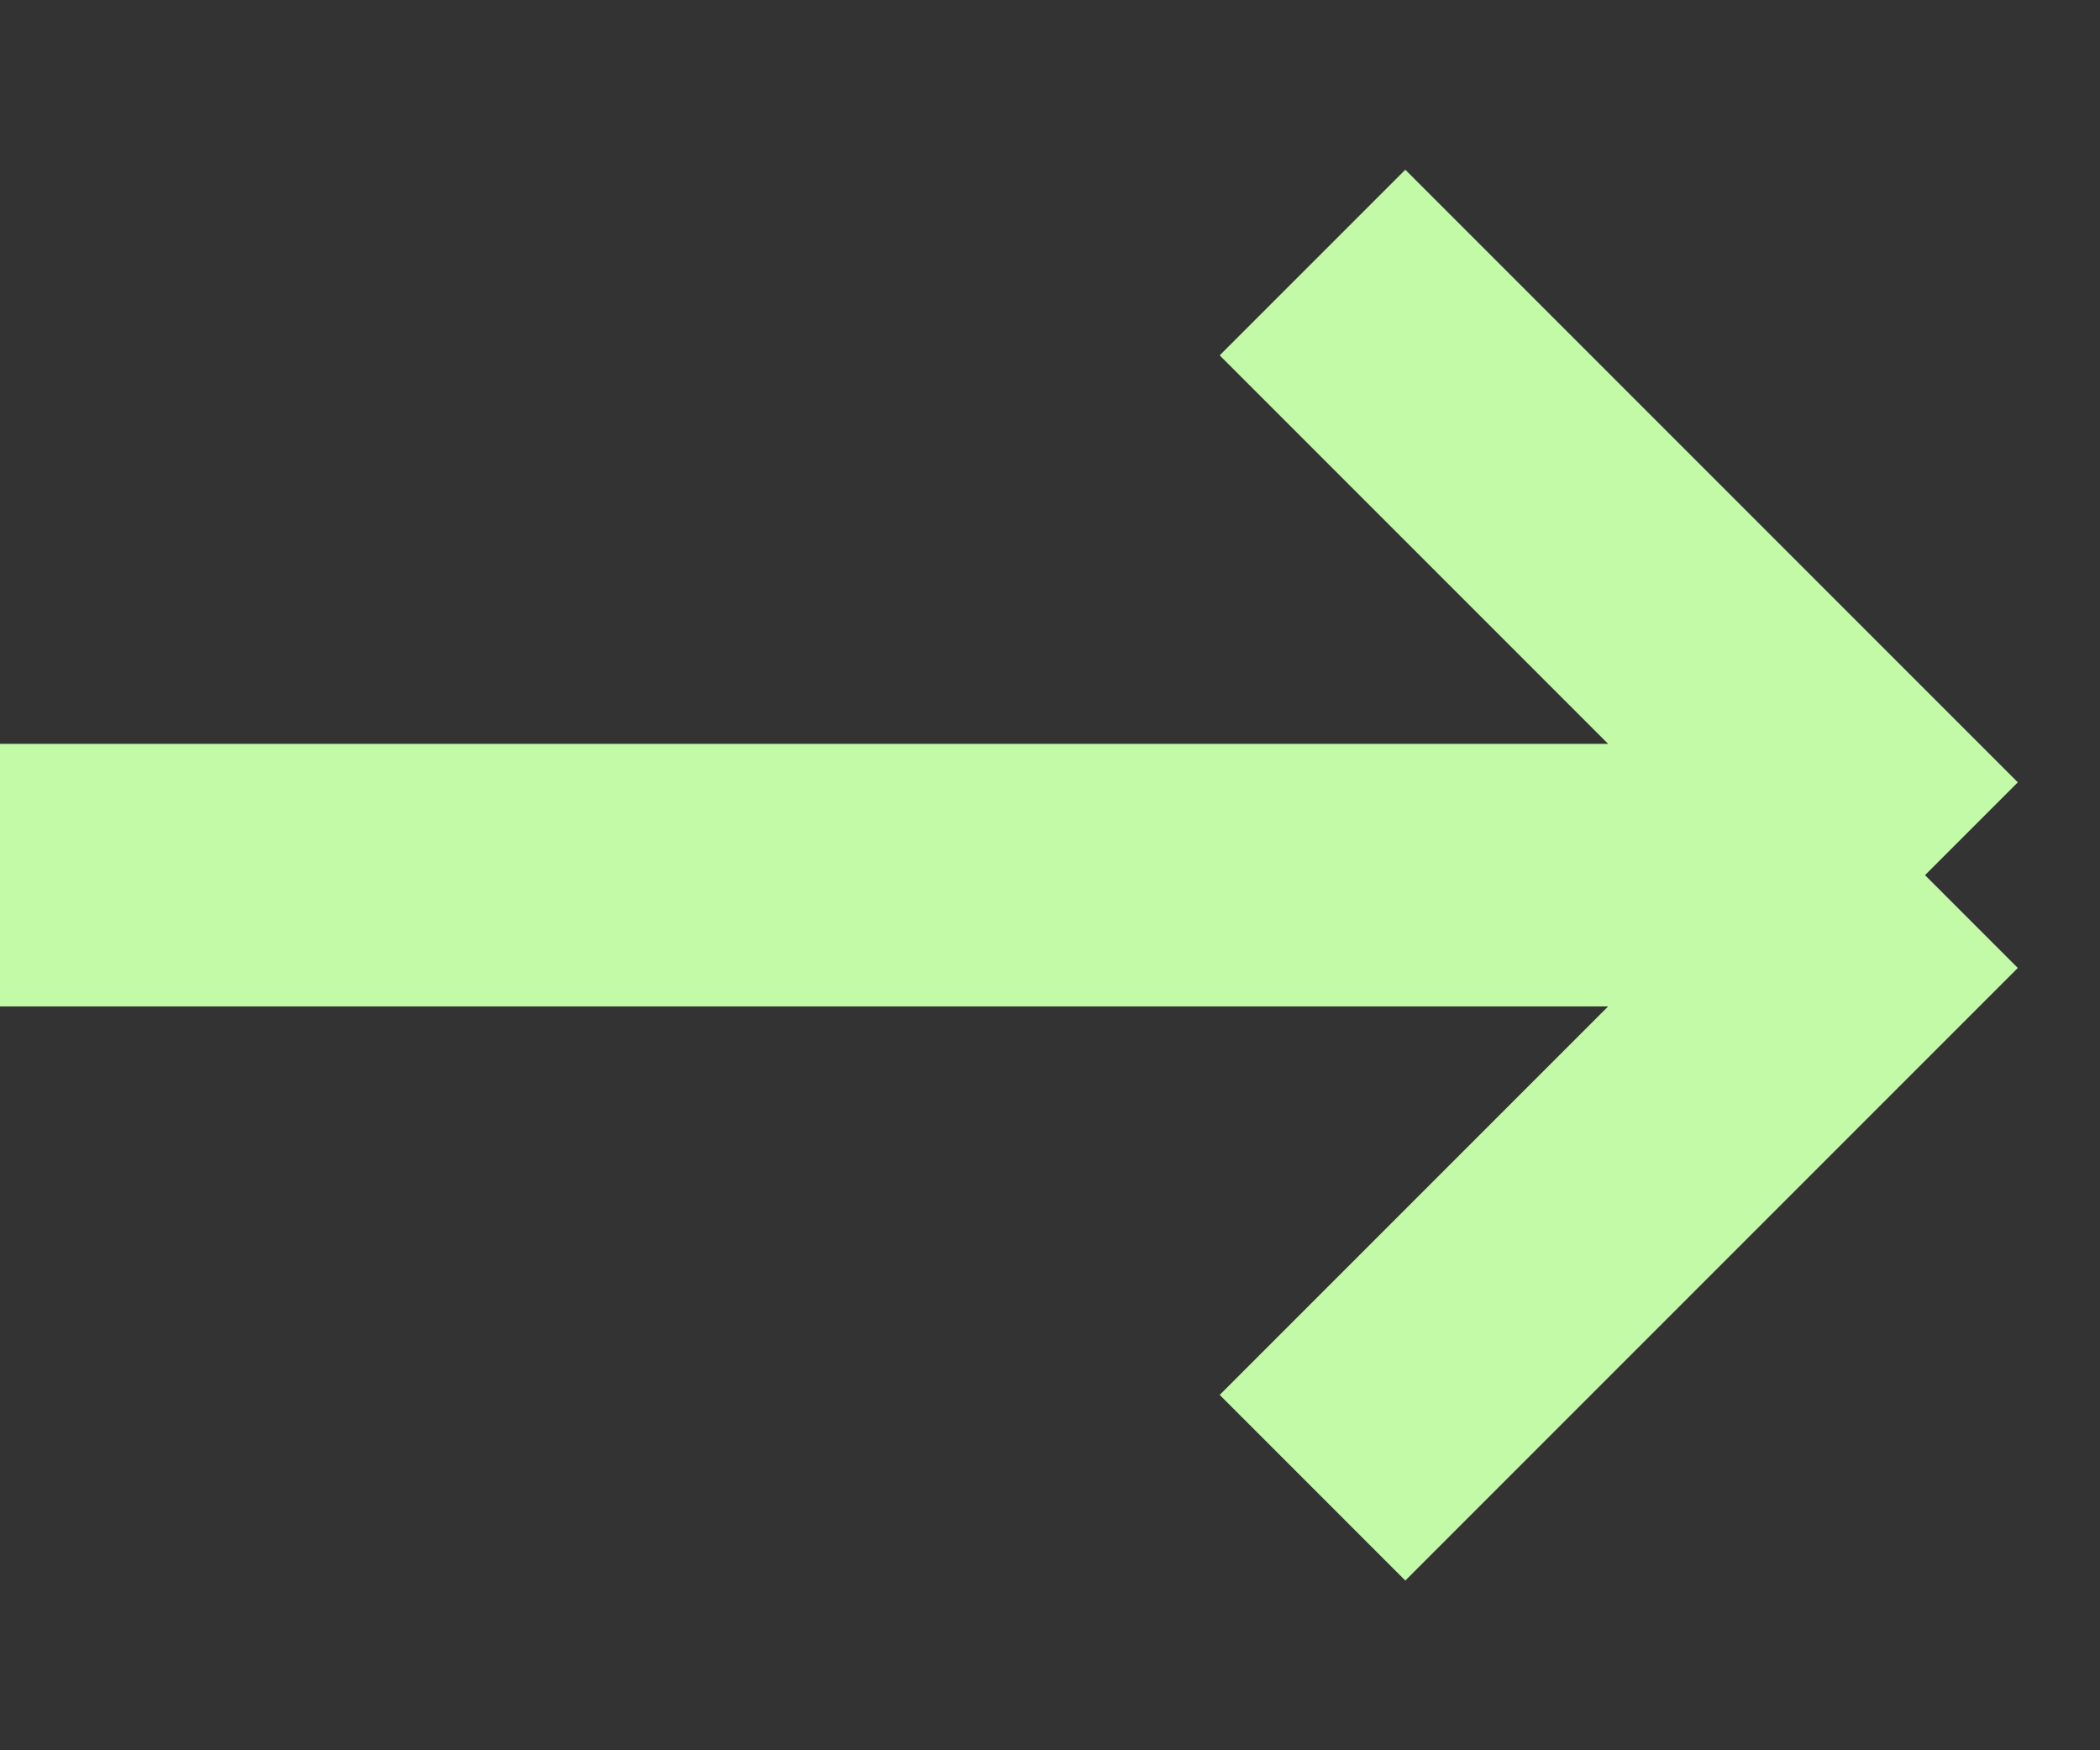
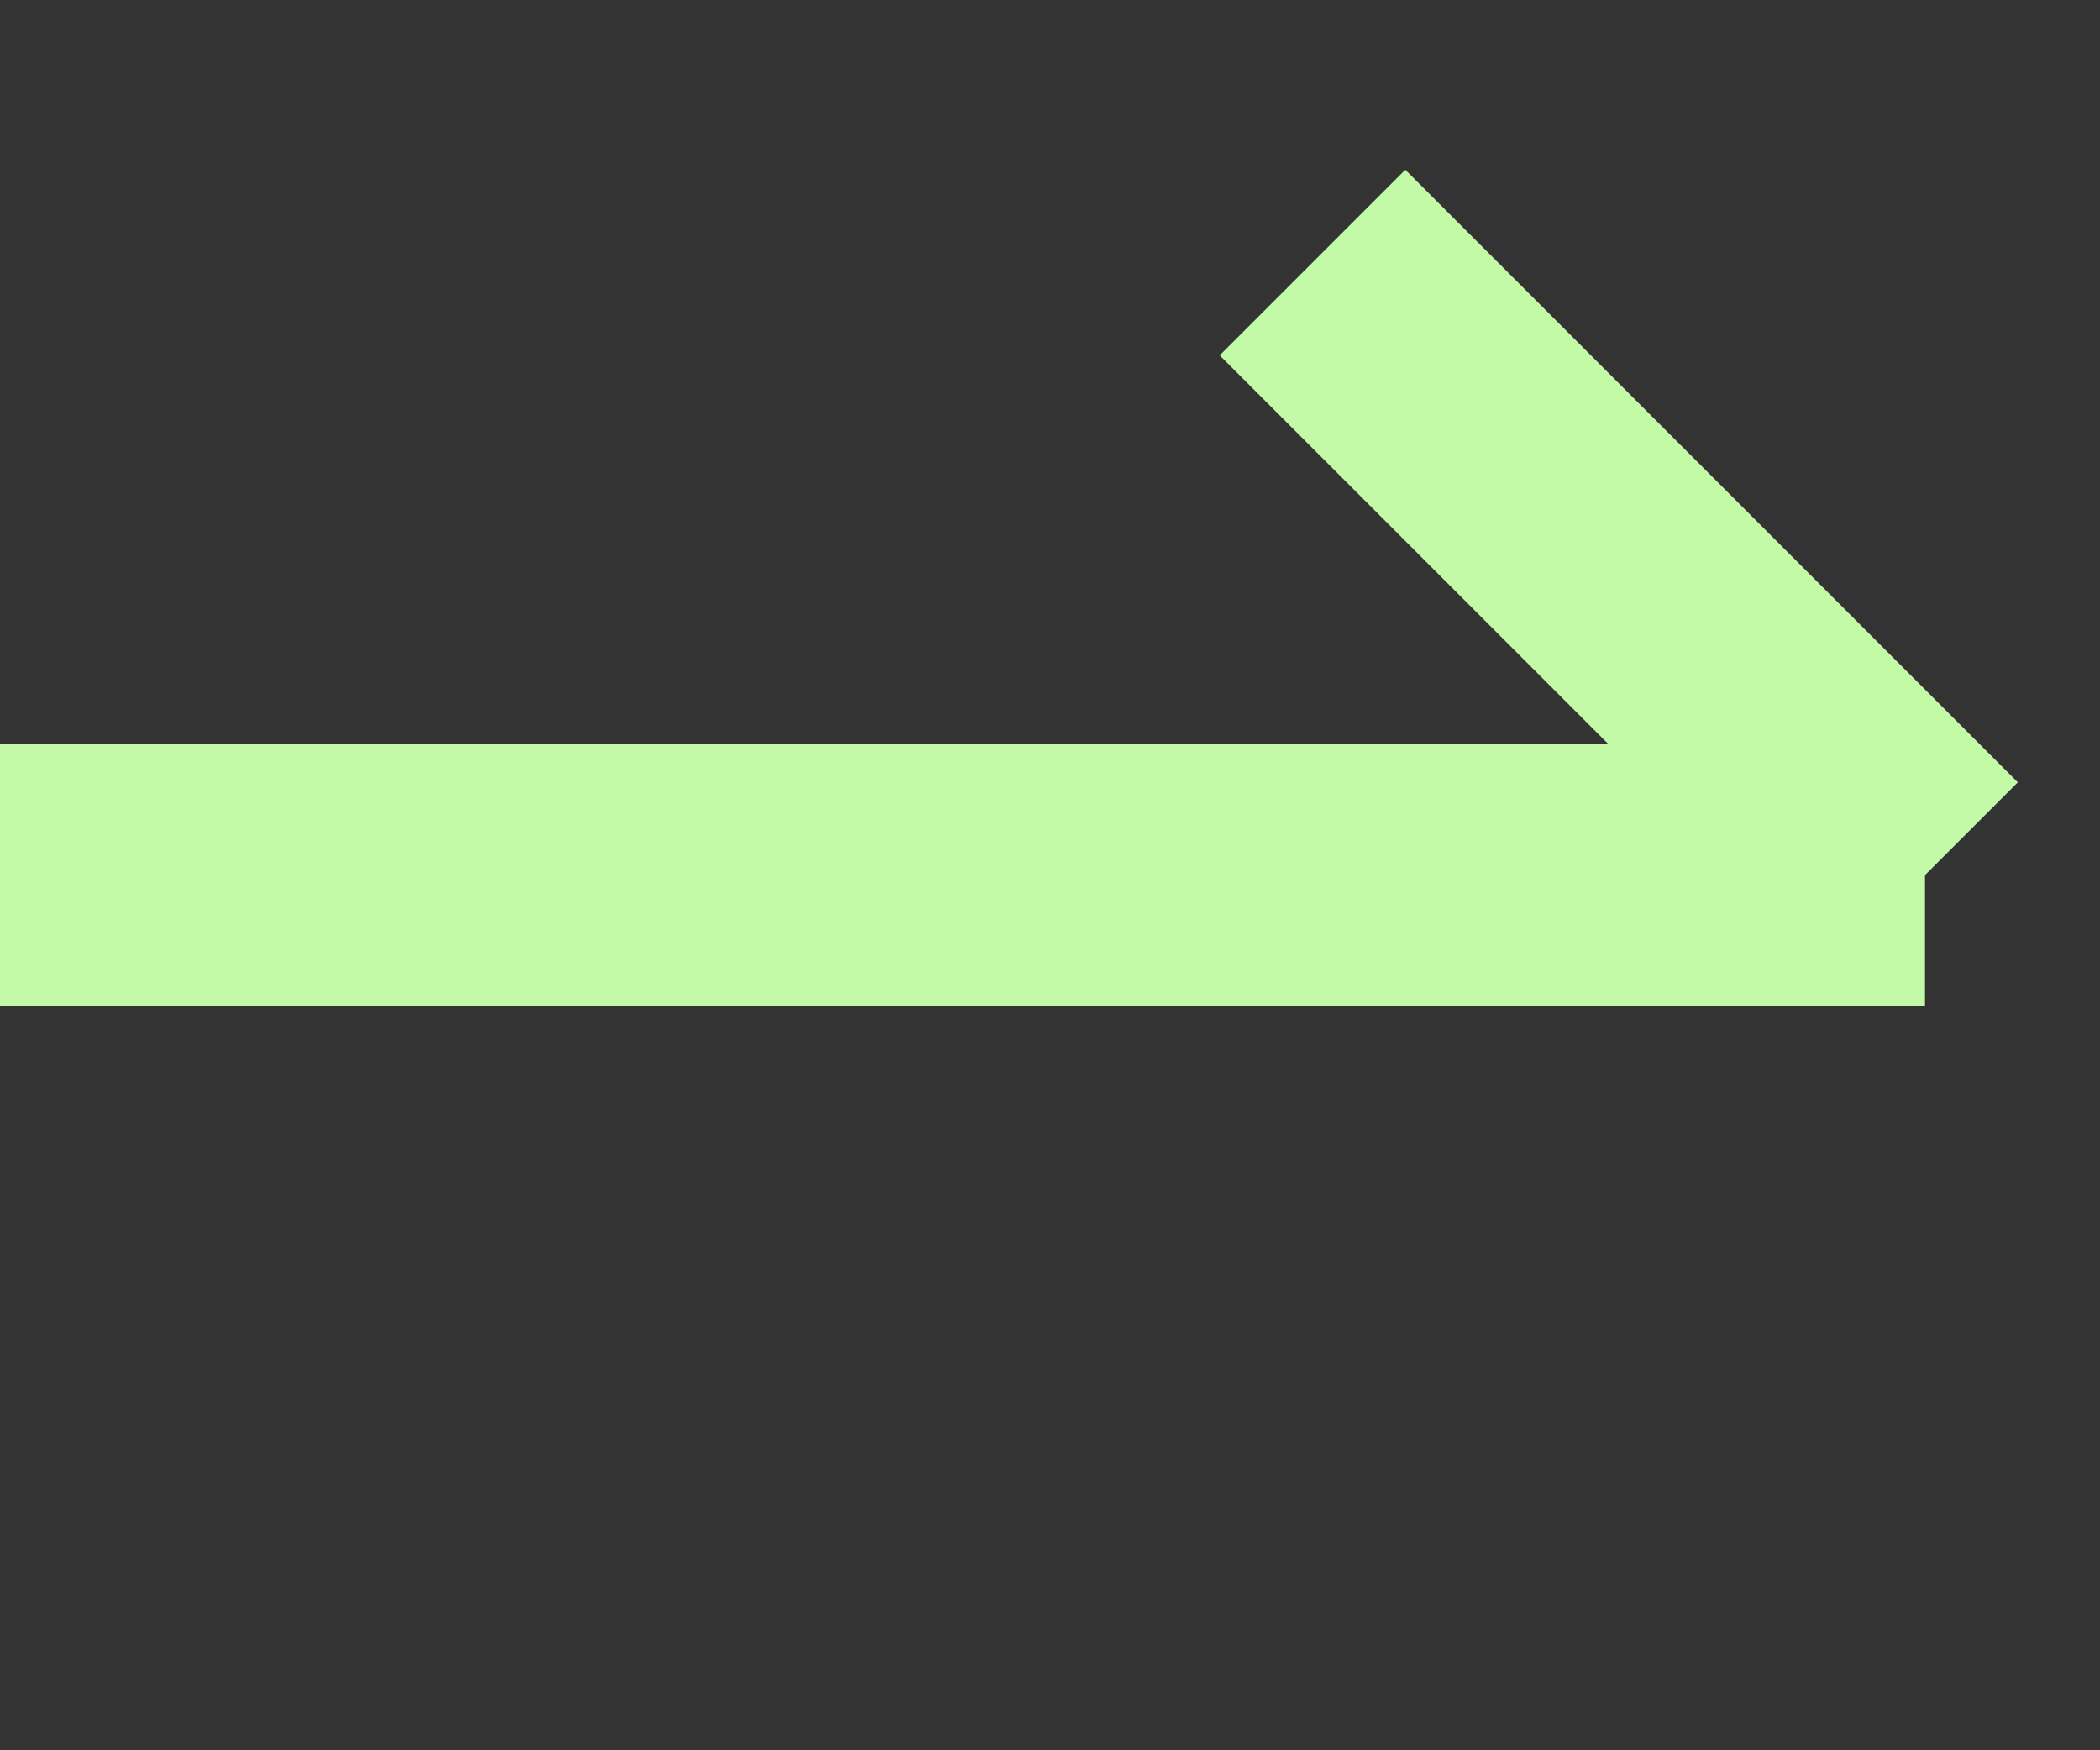
<svg xmlns="http://www.w3.org/2000/svg" width="12" height="10" viewBox="0 0 12 10" fill="none">
  <rect x="0" y="0" width="12" height="10" fill="#333333" stroke="none" />
-   <path d="M0 5H11M11 5L7.5 1.5M11 5L7.5 8.5" stroke="#C2FAA7" stroke-width="1.5" stroke-linejoin="bevel" />
+   <path d="M0 5H11M11 5L7.5 1.5M11 5" stroke="#C2FAA7" stroke-width="1.5" stroke-linejoin="bevel" />
</svg>